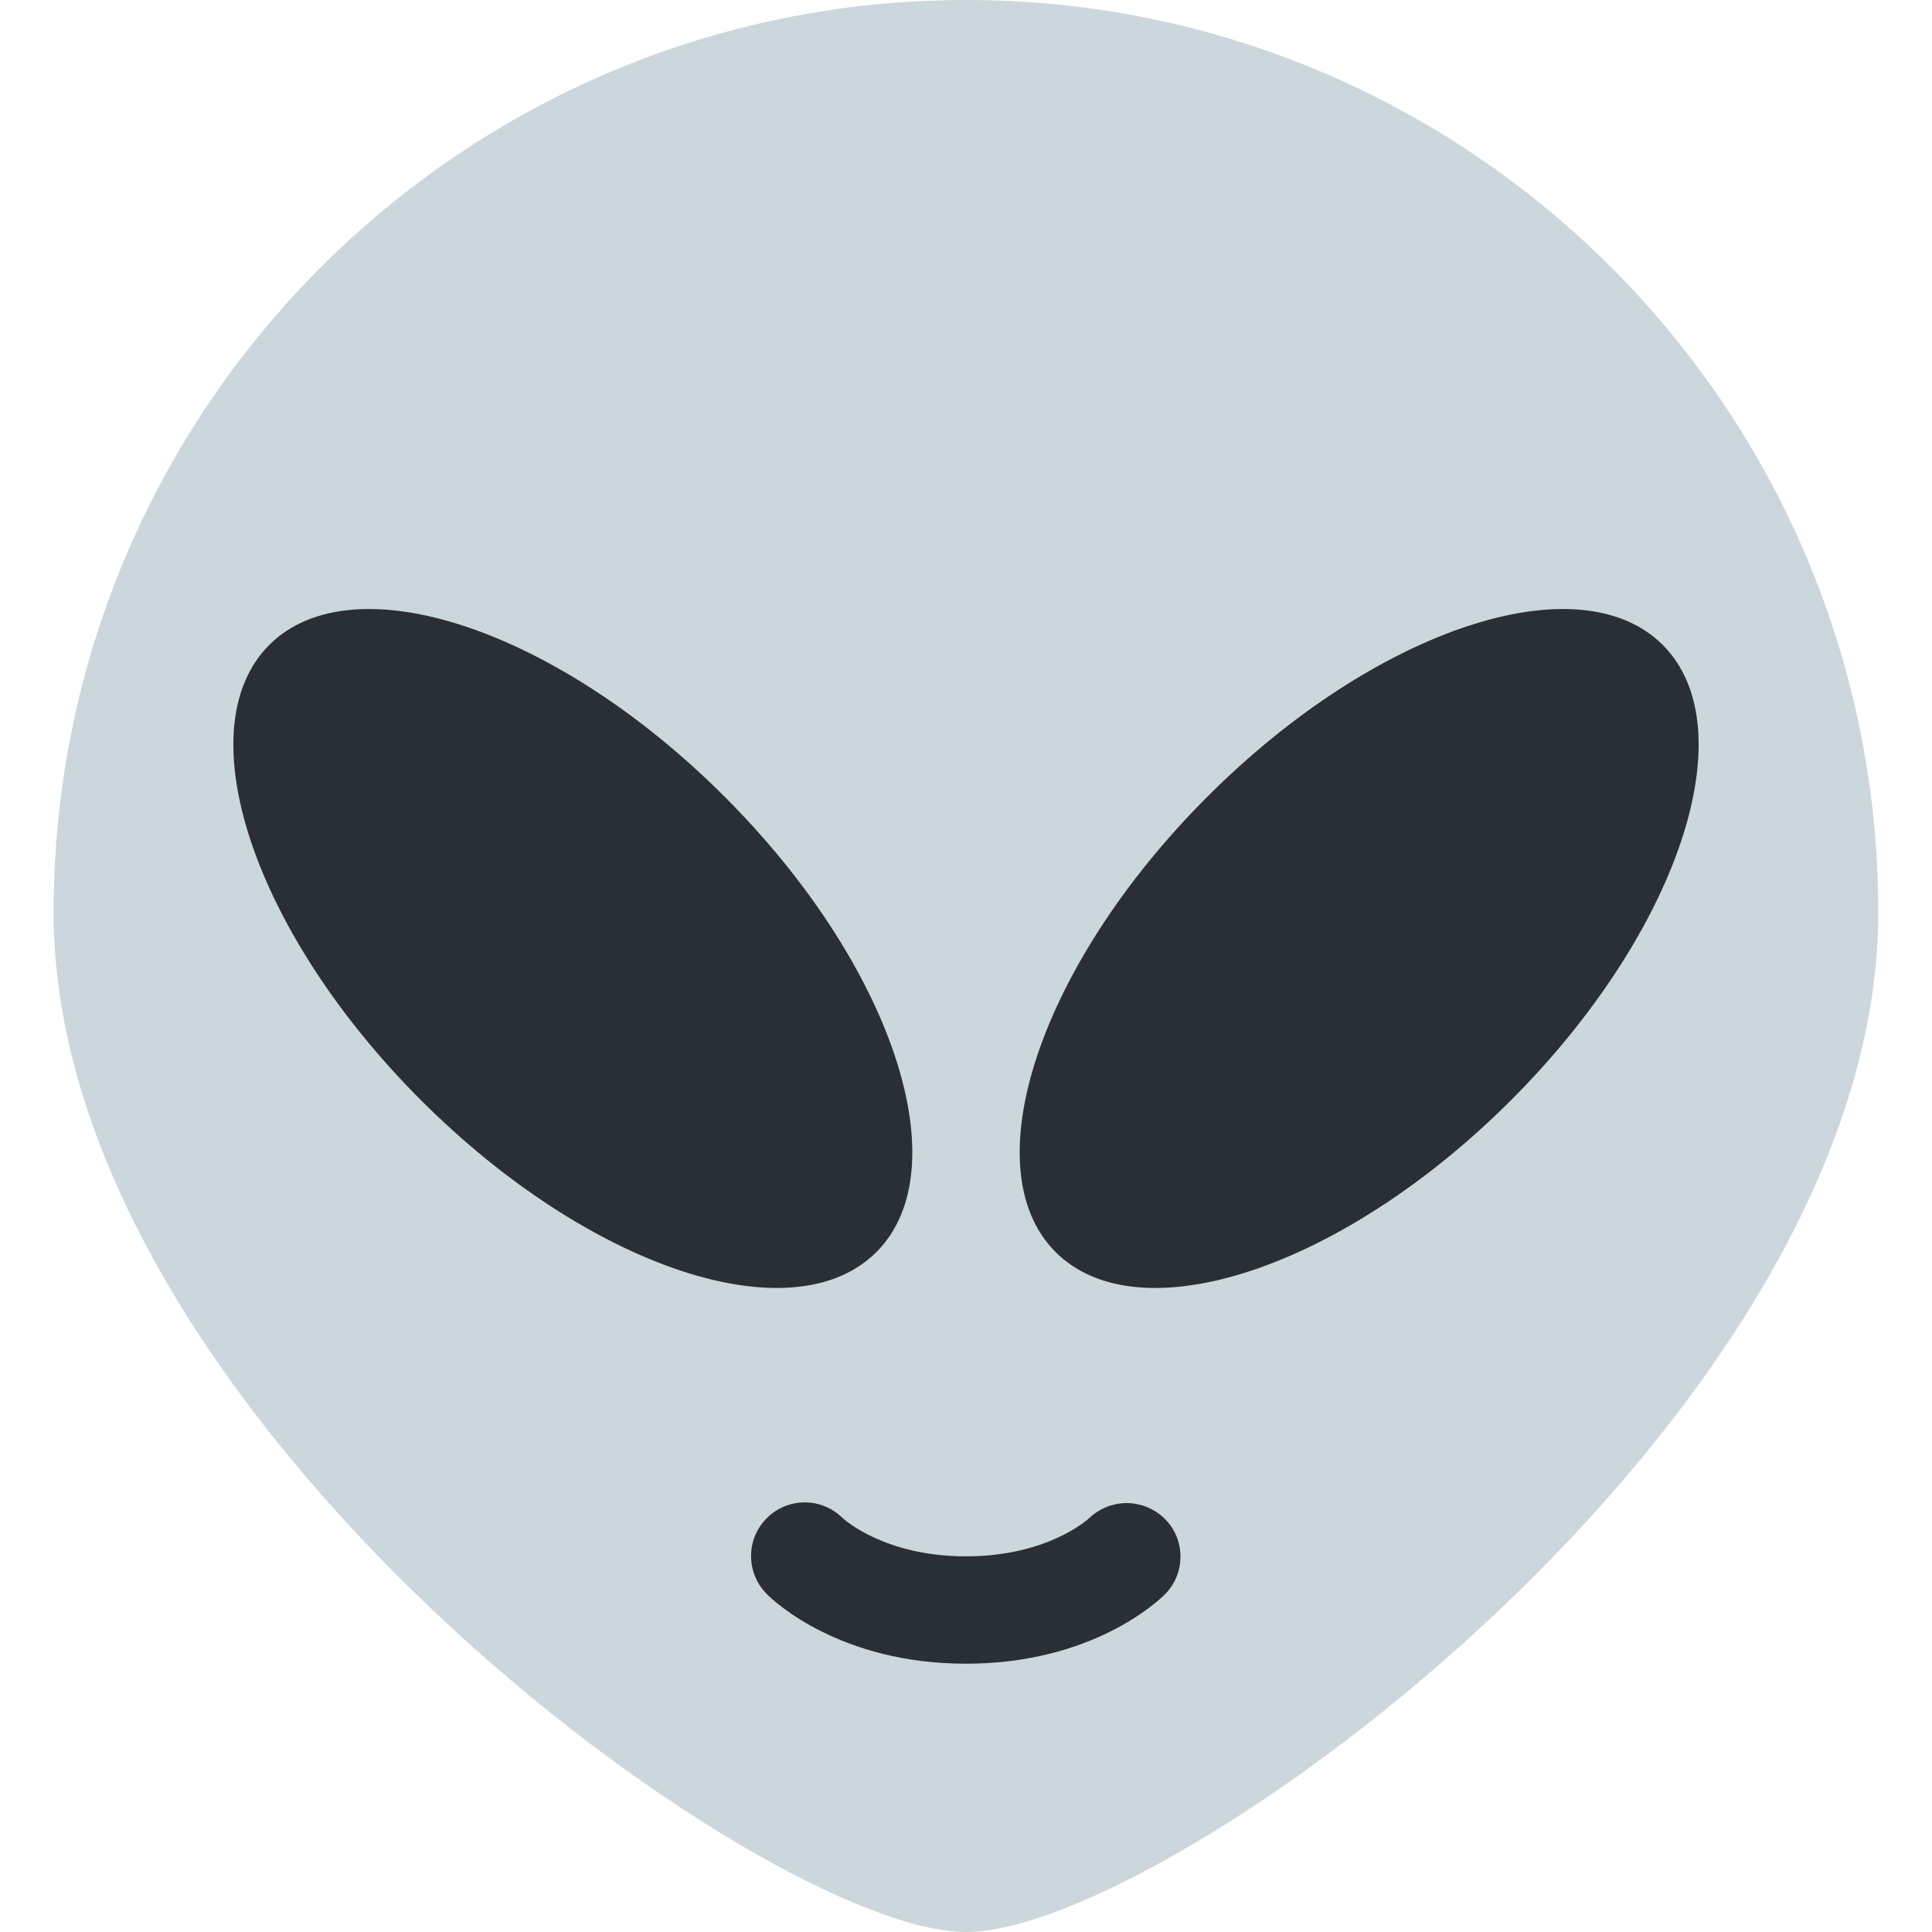
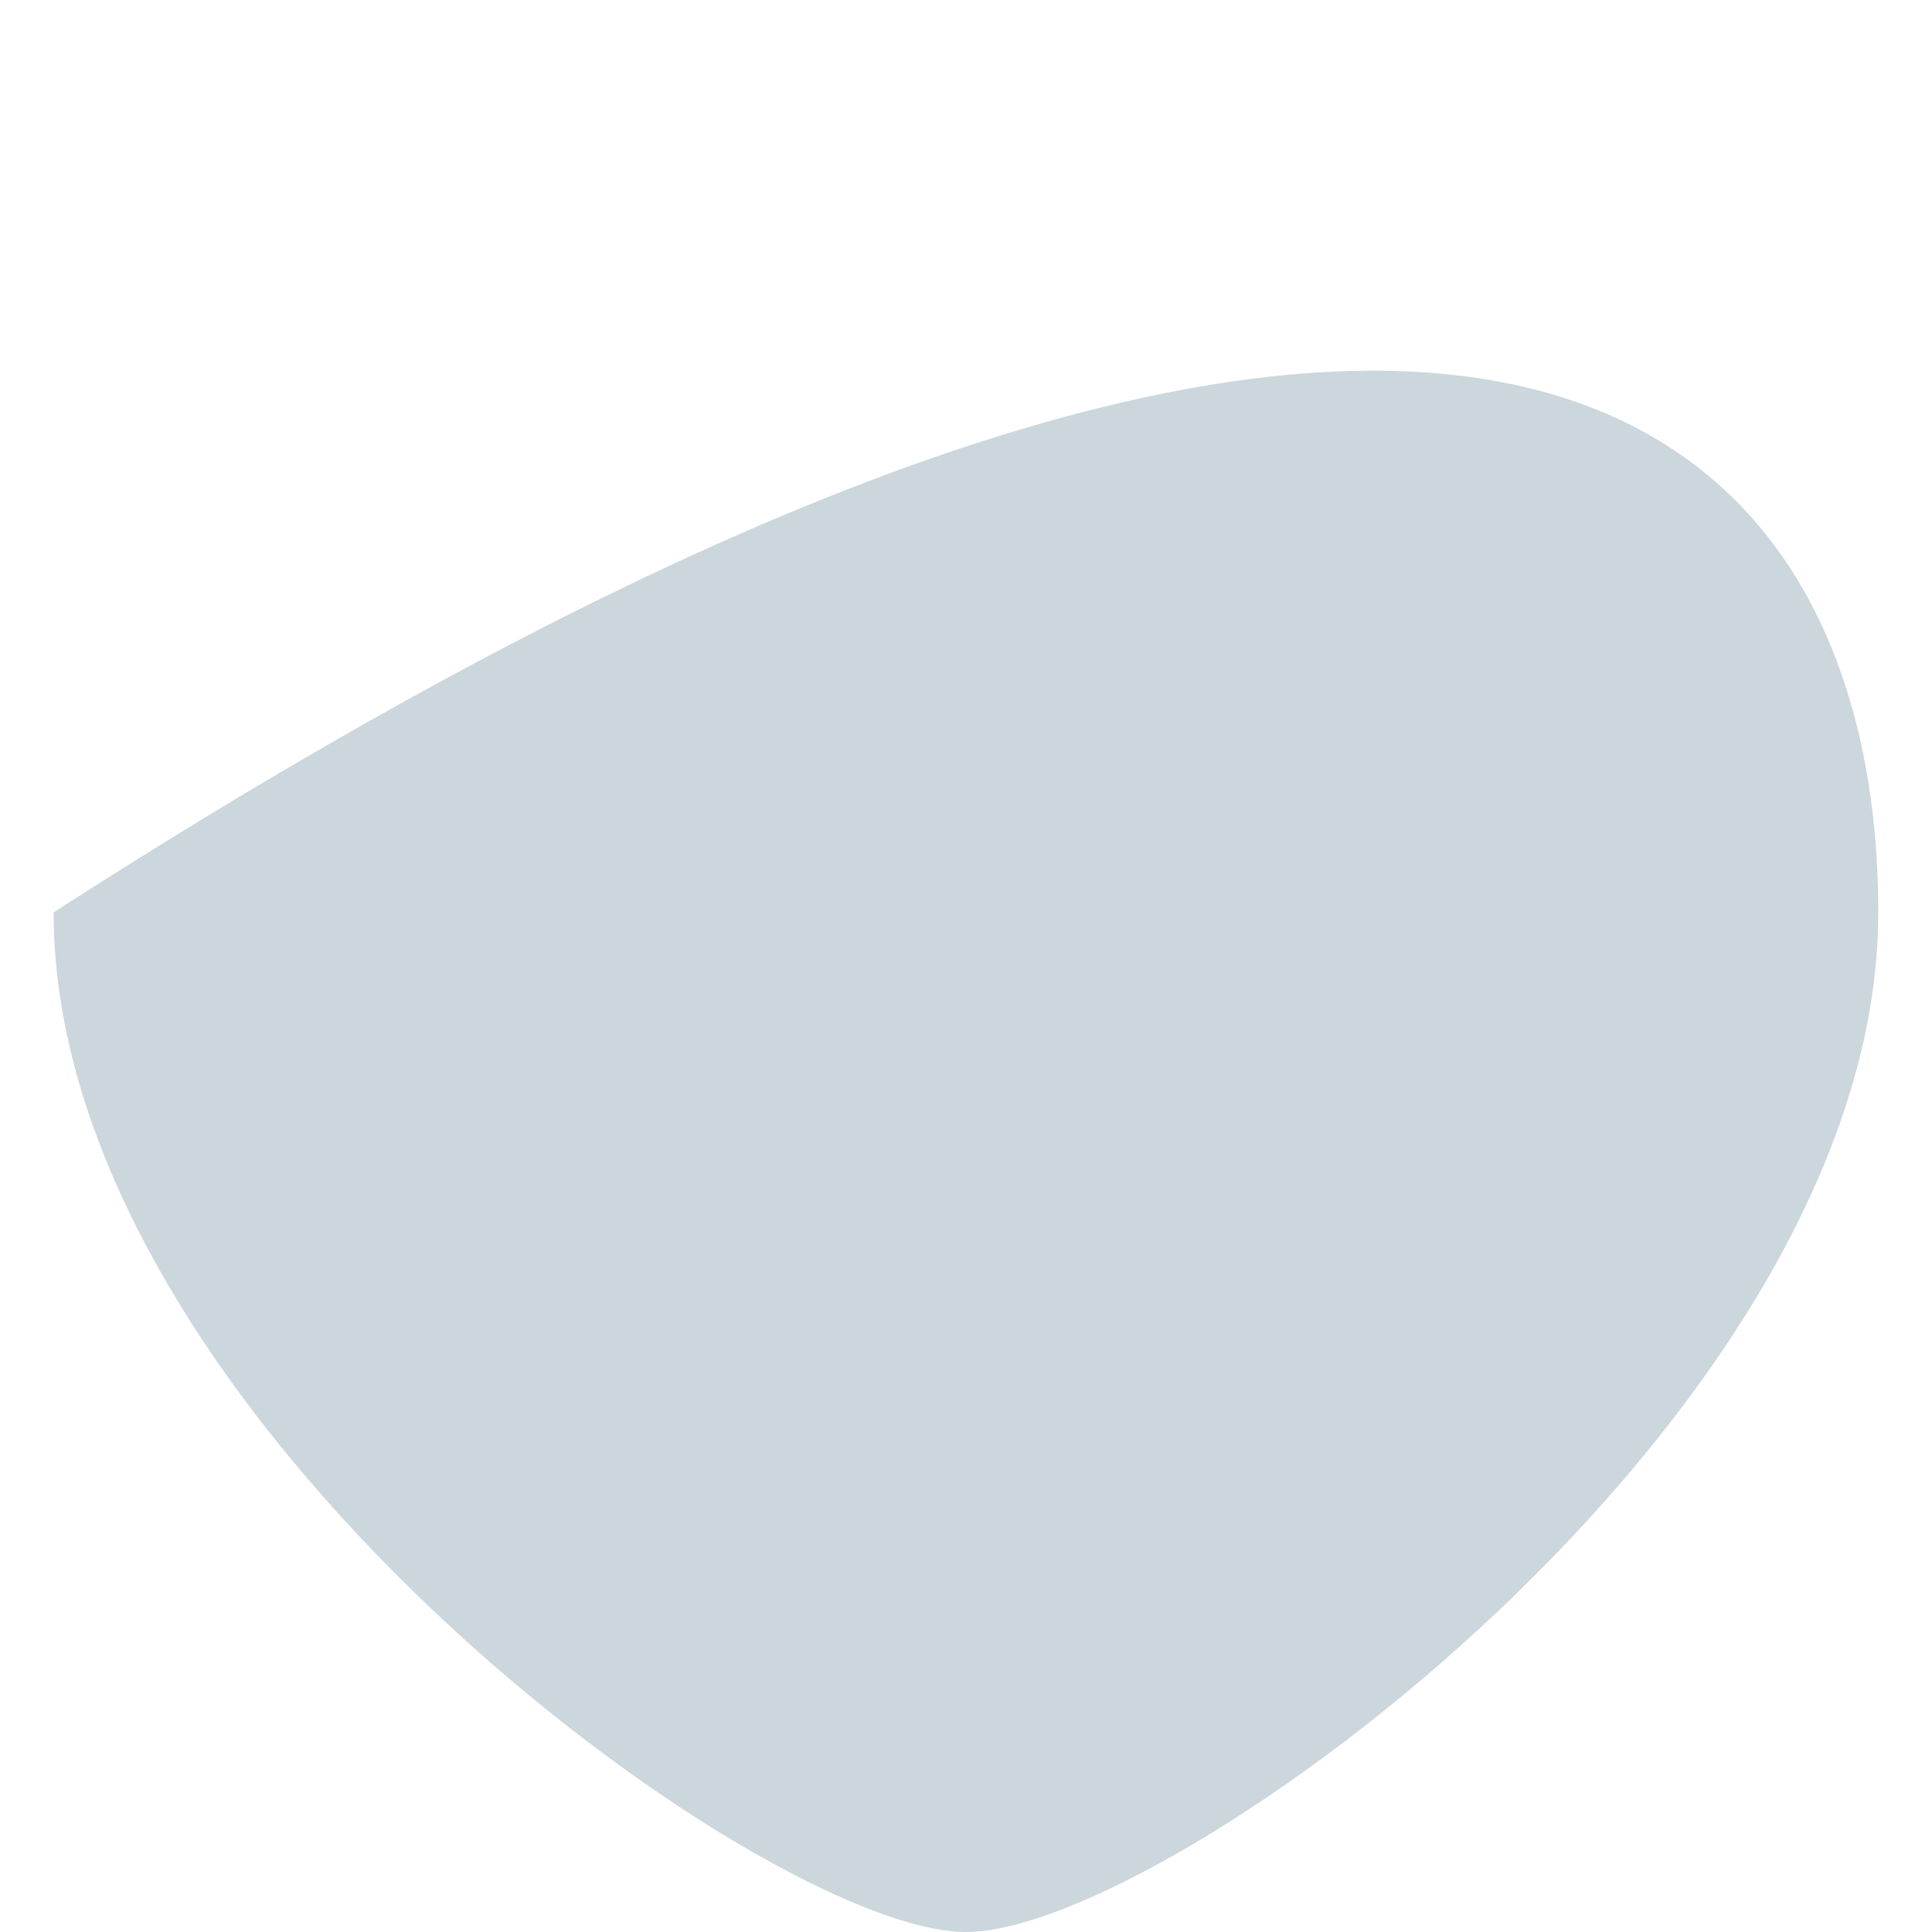
<svg xmlns="http://www.w3.org/2000/svg" width="16" height="16" viewBox="0 0 16 16" fill="none">
-   <path d="M15.555 7.556C15.555 11.728 9.679 16 8 16C6.321 16 0.444 11.728 0.444 7.556C0.444 3.383 3.827 0 8 0C12.173 0 15.555 3.383 15.555 7.556Z" fill="#CCD6DD" />
-   <path d="M6.001 6.598C7.39 7.986 7.952 9.675 7.258 10.369C6.564 11.063 4.876 10.501 3.487 9.112C2.098 7.724 1.536 6.035 2.23 5.341C2.925 4.647 4.613 5.209 6.001 6.598ZM9.999 6.598C8.61 7.986 8.048 9.675 8.742 10.369C9.436 11.063 11.124 10.501 12.513 9.112C13.902 7.723 14.464 6.035 13.77 5.341C13.076 4.647 11.387 5.209 9.999 6.598ZM8 13.778C6.957 13.778 6.411 13.262 6.352 13.203C6.269 13.12 6.221 13.008 6.22 12.89C6.219 12.772 6.265 12.659 6.348 12.575C6.431 12.491 6.543 12.443 6.661 12.442C6.779 12.441 6.893 12.488 6.976 12.57C6.999 12.591 7.335 12.889 8 12.889C8.675 12.889 9.01 12.583 9.024 12.569C9.11 12.489 9.223 12.446 9.34 12.448C9.457 12.451 9.568 12.499 9.65 12.582C9.732 12.665 9.777 12.777 9.776 12.893C9.776 13.009 9.73 13.12 9.648 13.203C9.589 13.262 9.043 13.778 8 13.778Z" fill="#292F33" />
+   <path d="M15.555 7.556C15.555 11.728 9.679 16 8 16C6.321 16 0.444 11.728 0.444 7.556C12.173 0 15.555 3.383 15.555 7.556Z" fill="#CCD6DD" />
</svg>